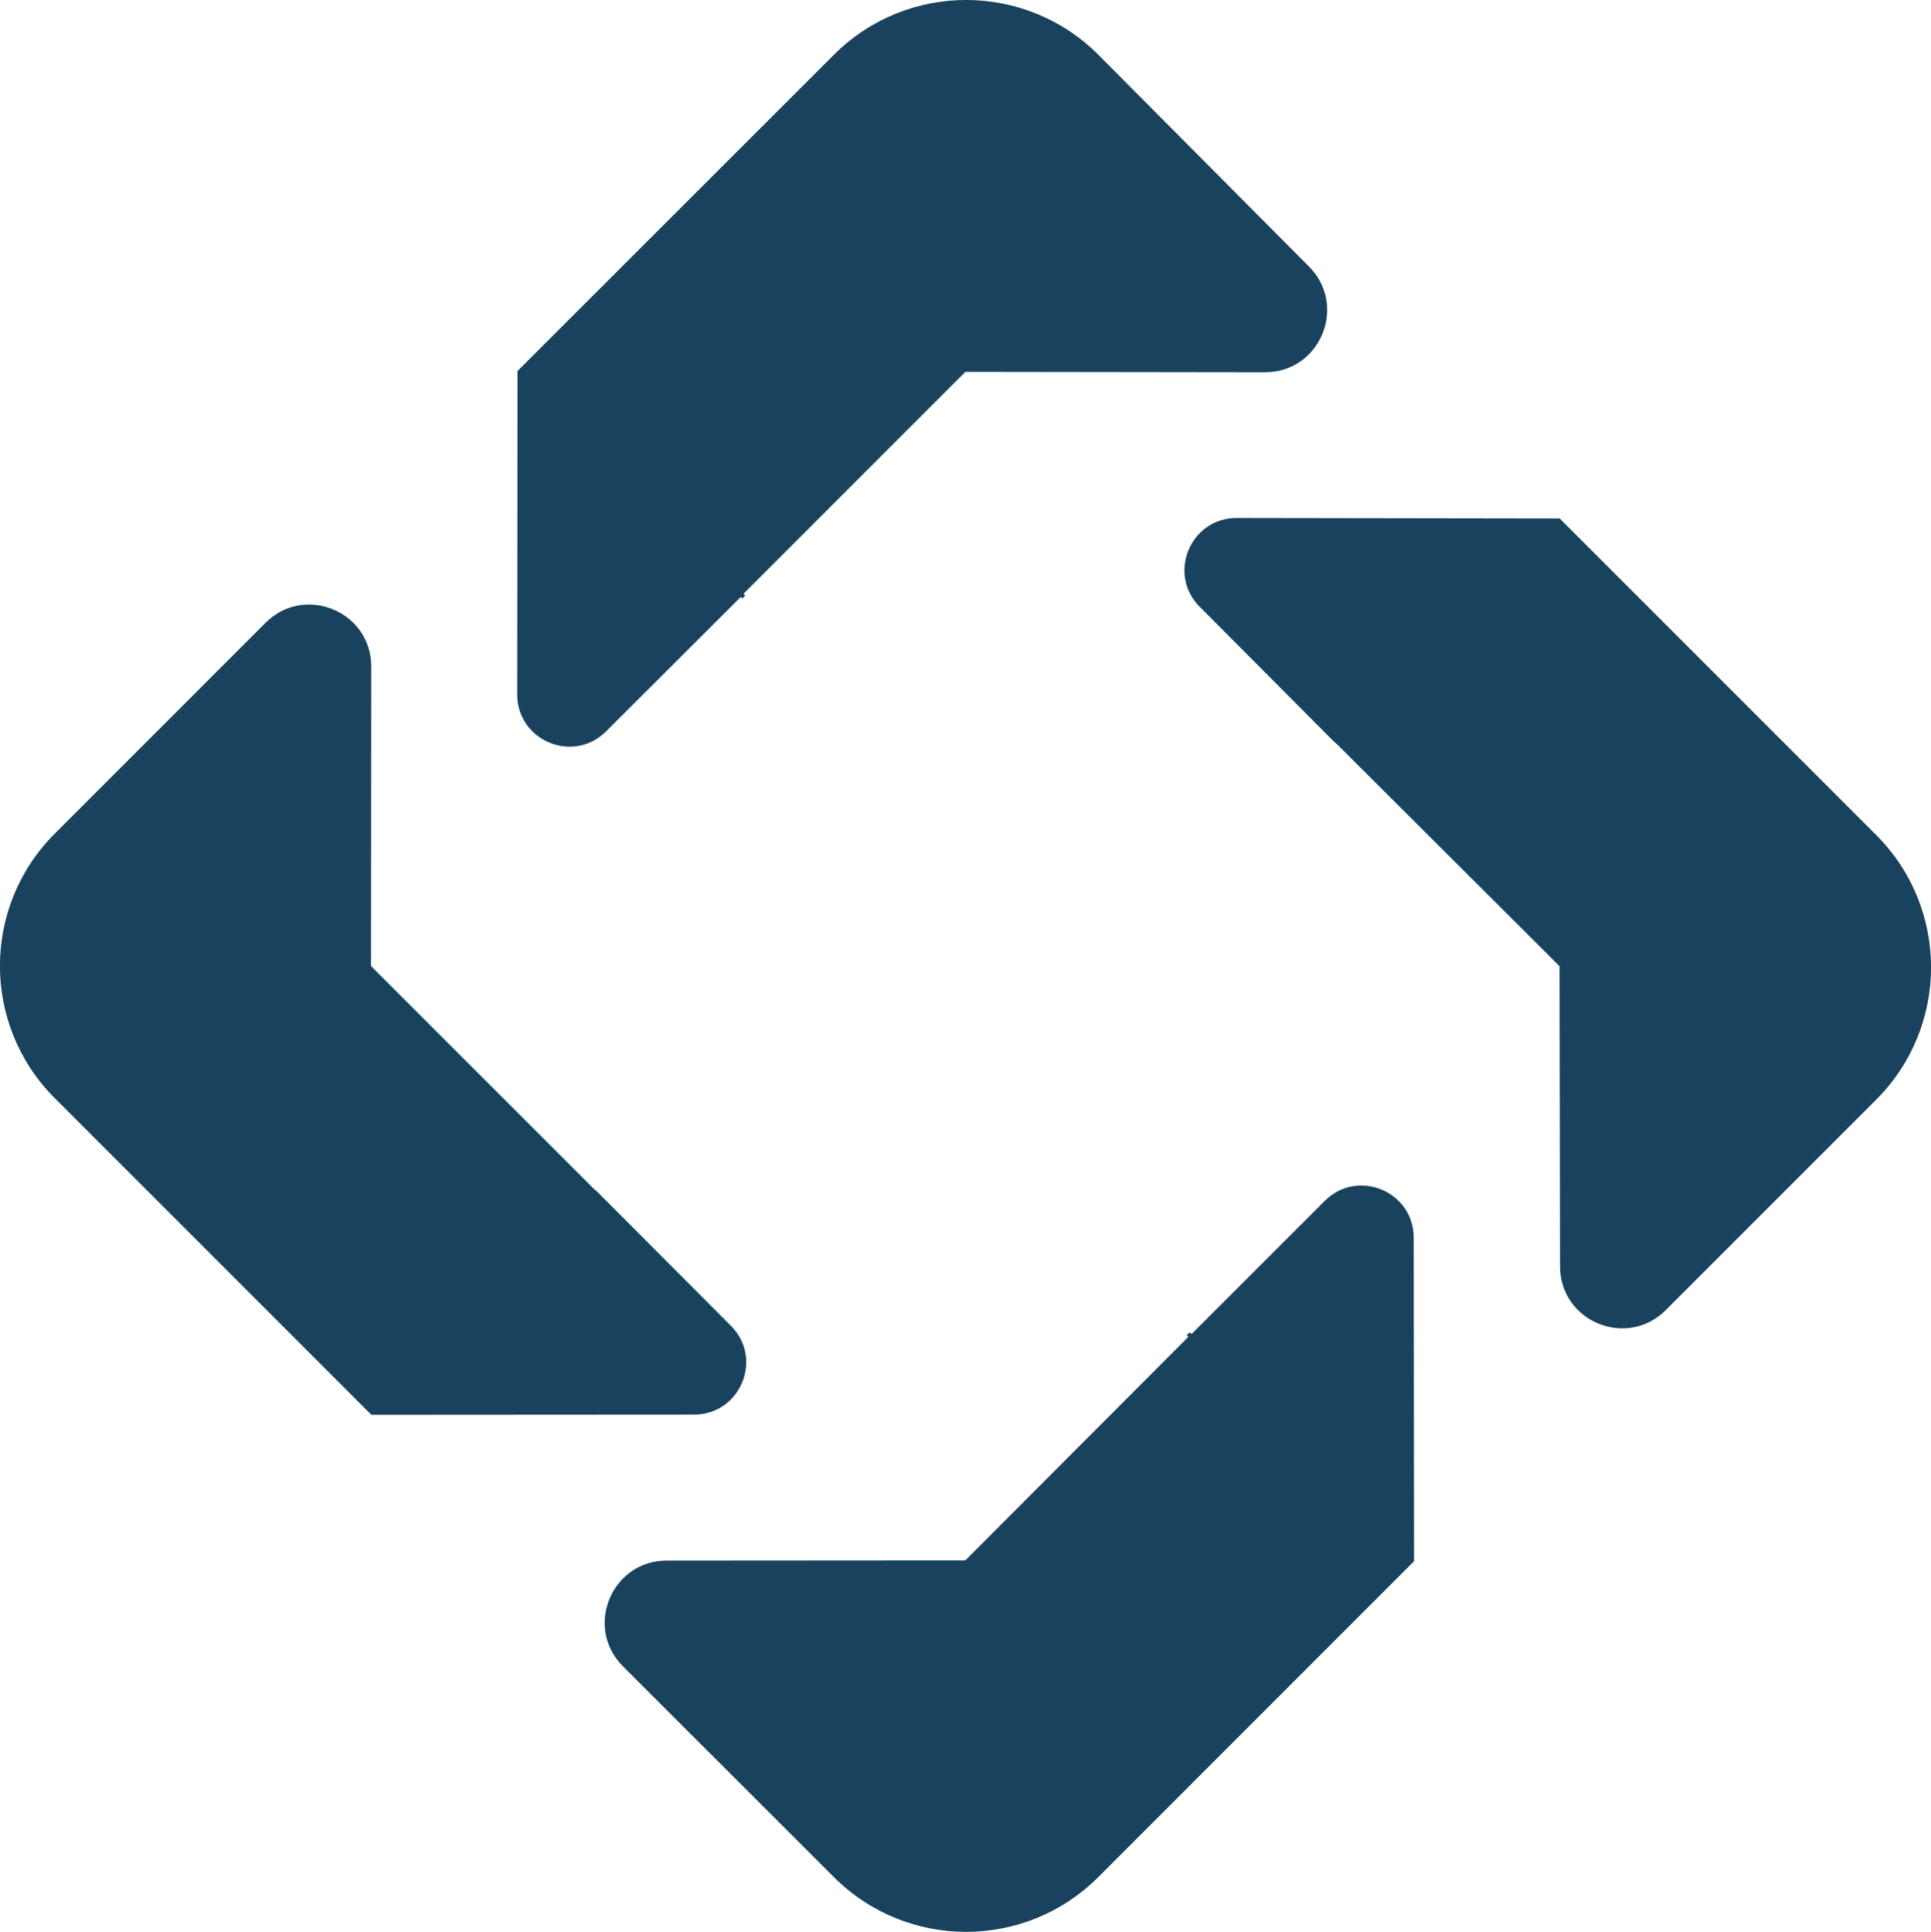
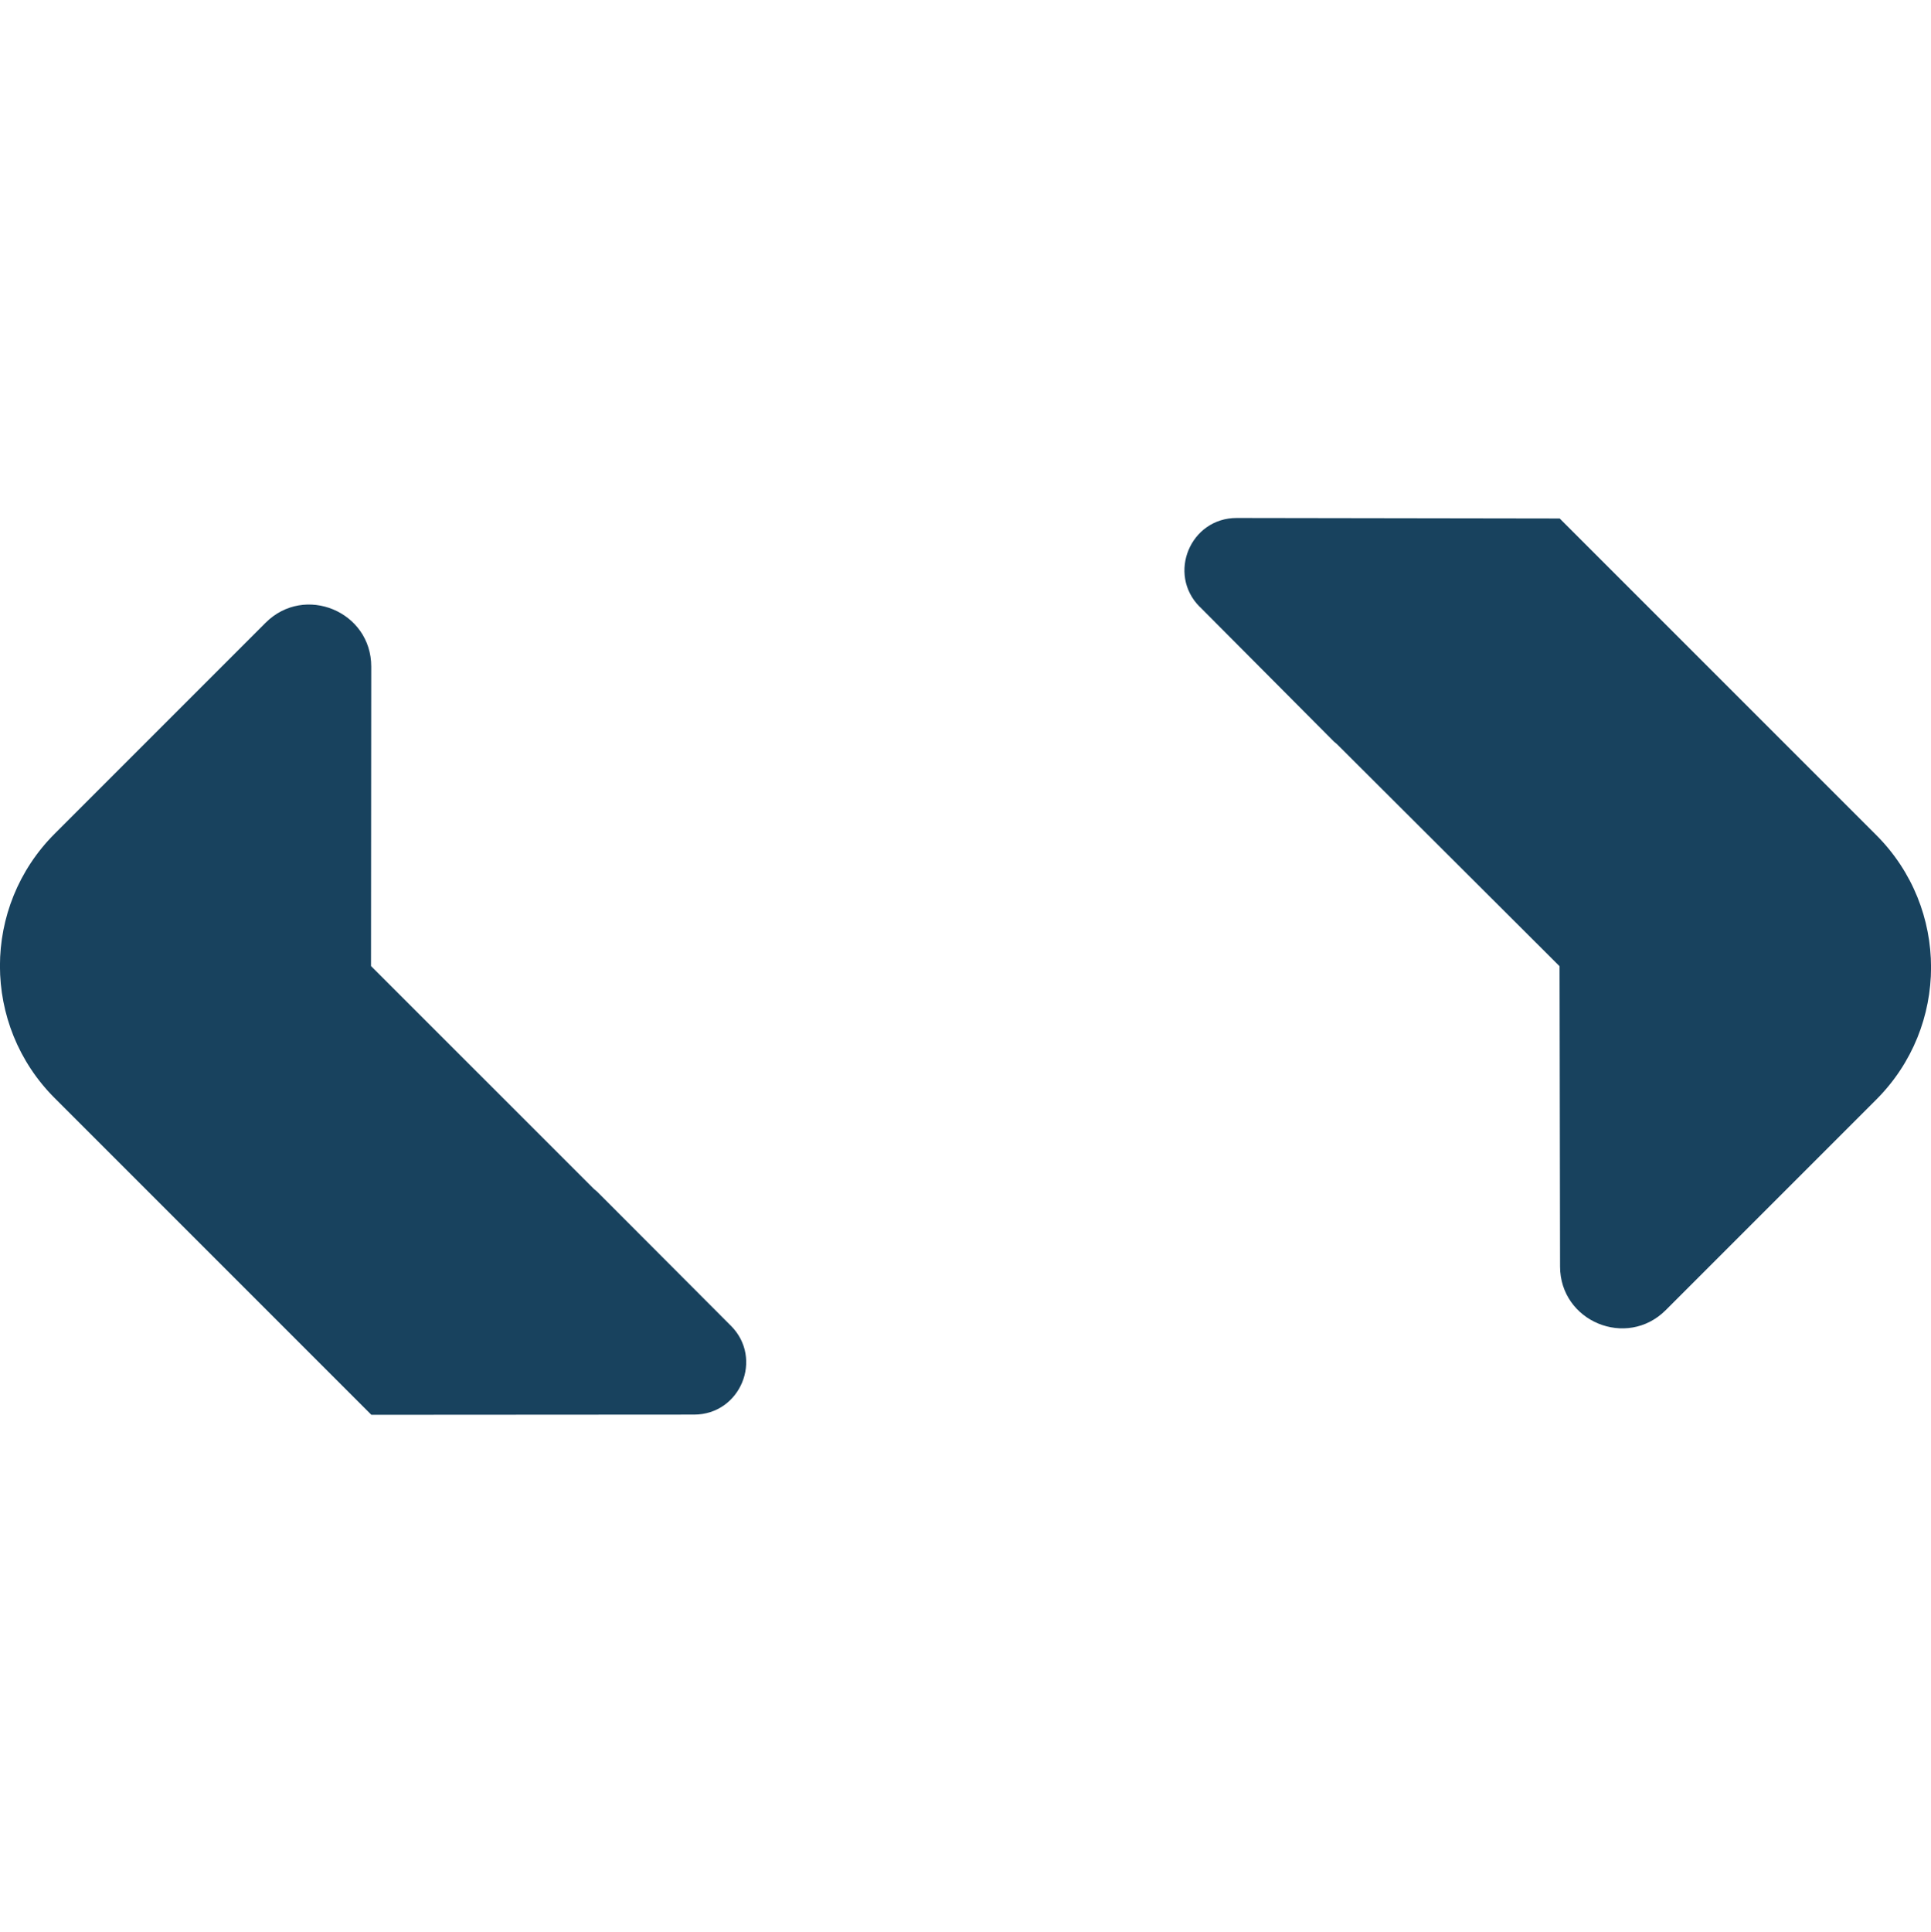
<svg xmlns="http://www.w3.org/2000/svg" id="Capa_2" data-name="Capa 2" viewBox="0 0 583.34 583.52">
  <defs>
    <style>
      .cls-1 {
        fill: #18425e;
        stroke-width: 0px;
      }
    </style>
  </defs>
  <g id="Capa_1-2" data-name="Capa 1">
    <g>
-       <path class="cls-1" d="m427.19,471.56l-.22.22-95.18,95.2c-22.05,22.06-57.8,22.07-79.87.02l-63.73-63.67c-11.79-11.78-3.45-31.93,13.21-31.94l90.22-.06,67.38-67.53-.48-.48.91-.9.54.54,40.24-40.23c9.91-9.9,26.84-2.9,26.86,11.11l.1,95.95v1.47l.02.29Z" />
      <path class="cls-1" d="m220.8,400.45c9.89,9.91,2.87,26.84-11.13,26.84l-96.25.06h-1.24l-.48-.48-95.17-95.17c-22.06-22.06-22.06-57.82,0-79.88l63.69-63.7c11.79-11.79,31.95-3.43,31.93,13.24l-.07,90.44,67.35,67.34.97.82,40.38,40.48Z" />
-       <path class="cls-1" d="m156.25,209.76l.08-97.69L251.93,16.53c22.1-22.09,57.94-22.04,79.98.12l63.55,63.89c11.74,11.81,3.36,31.92-13.29,31.9l-90.54-.12-67.03,67.02.54.54-.9.91-.46-.48-40.68,40.6c-9.92,9.9-26.86,2.87-26.85-11.15Z" />
      <path class="cls-1" d="m362.42,183.29c-9.88-9.93-2.83-26.85,11.18-26.83l96.33.15h1.25s.47.48.47.48l95.16,95.16c22.06,22.06,22.06,57.82,0,79.88l-63.6,63.6c-11.77,11.77-31.91,3.45-31.93-13.2l-.15-90.68-67.21-67.05-.97-.82-40.51-40.7Z" />
    </g>
  </g>
</svg>